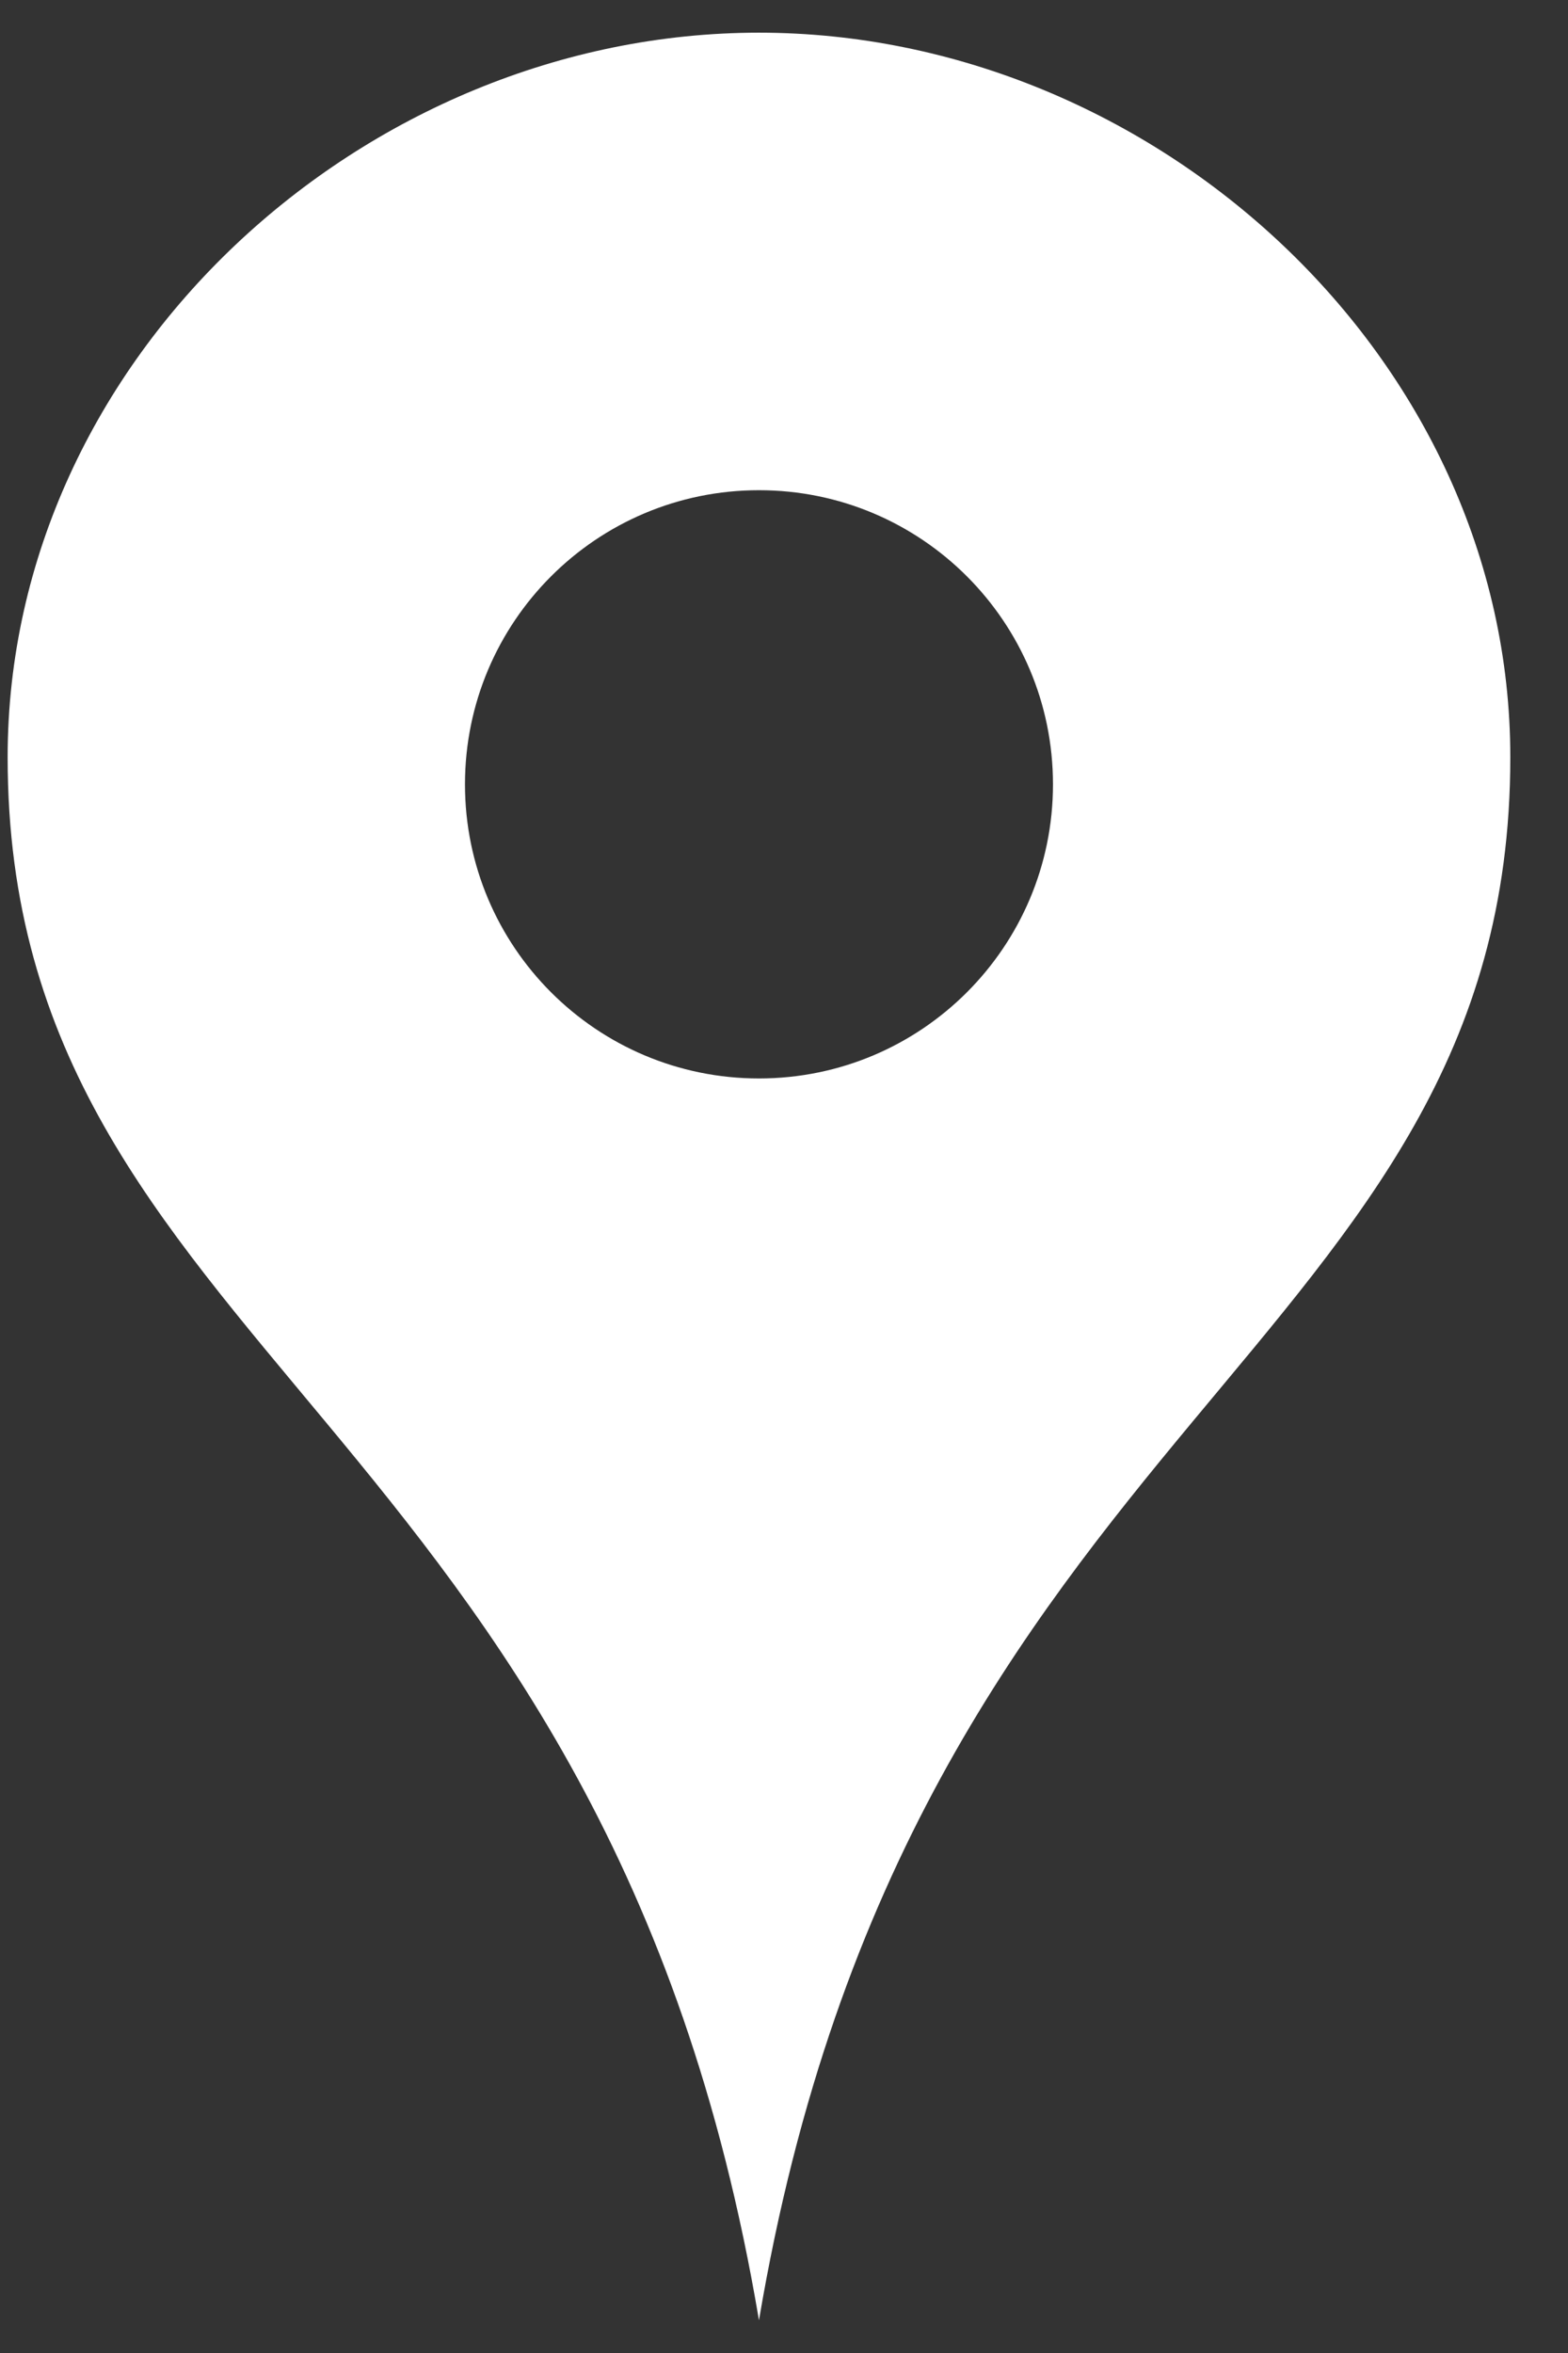
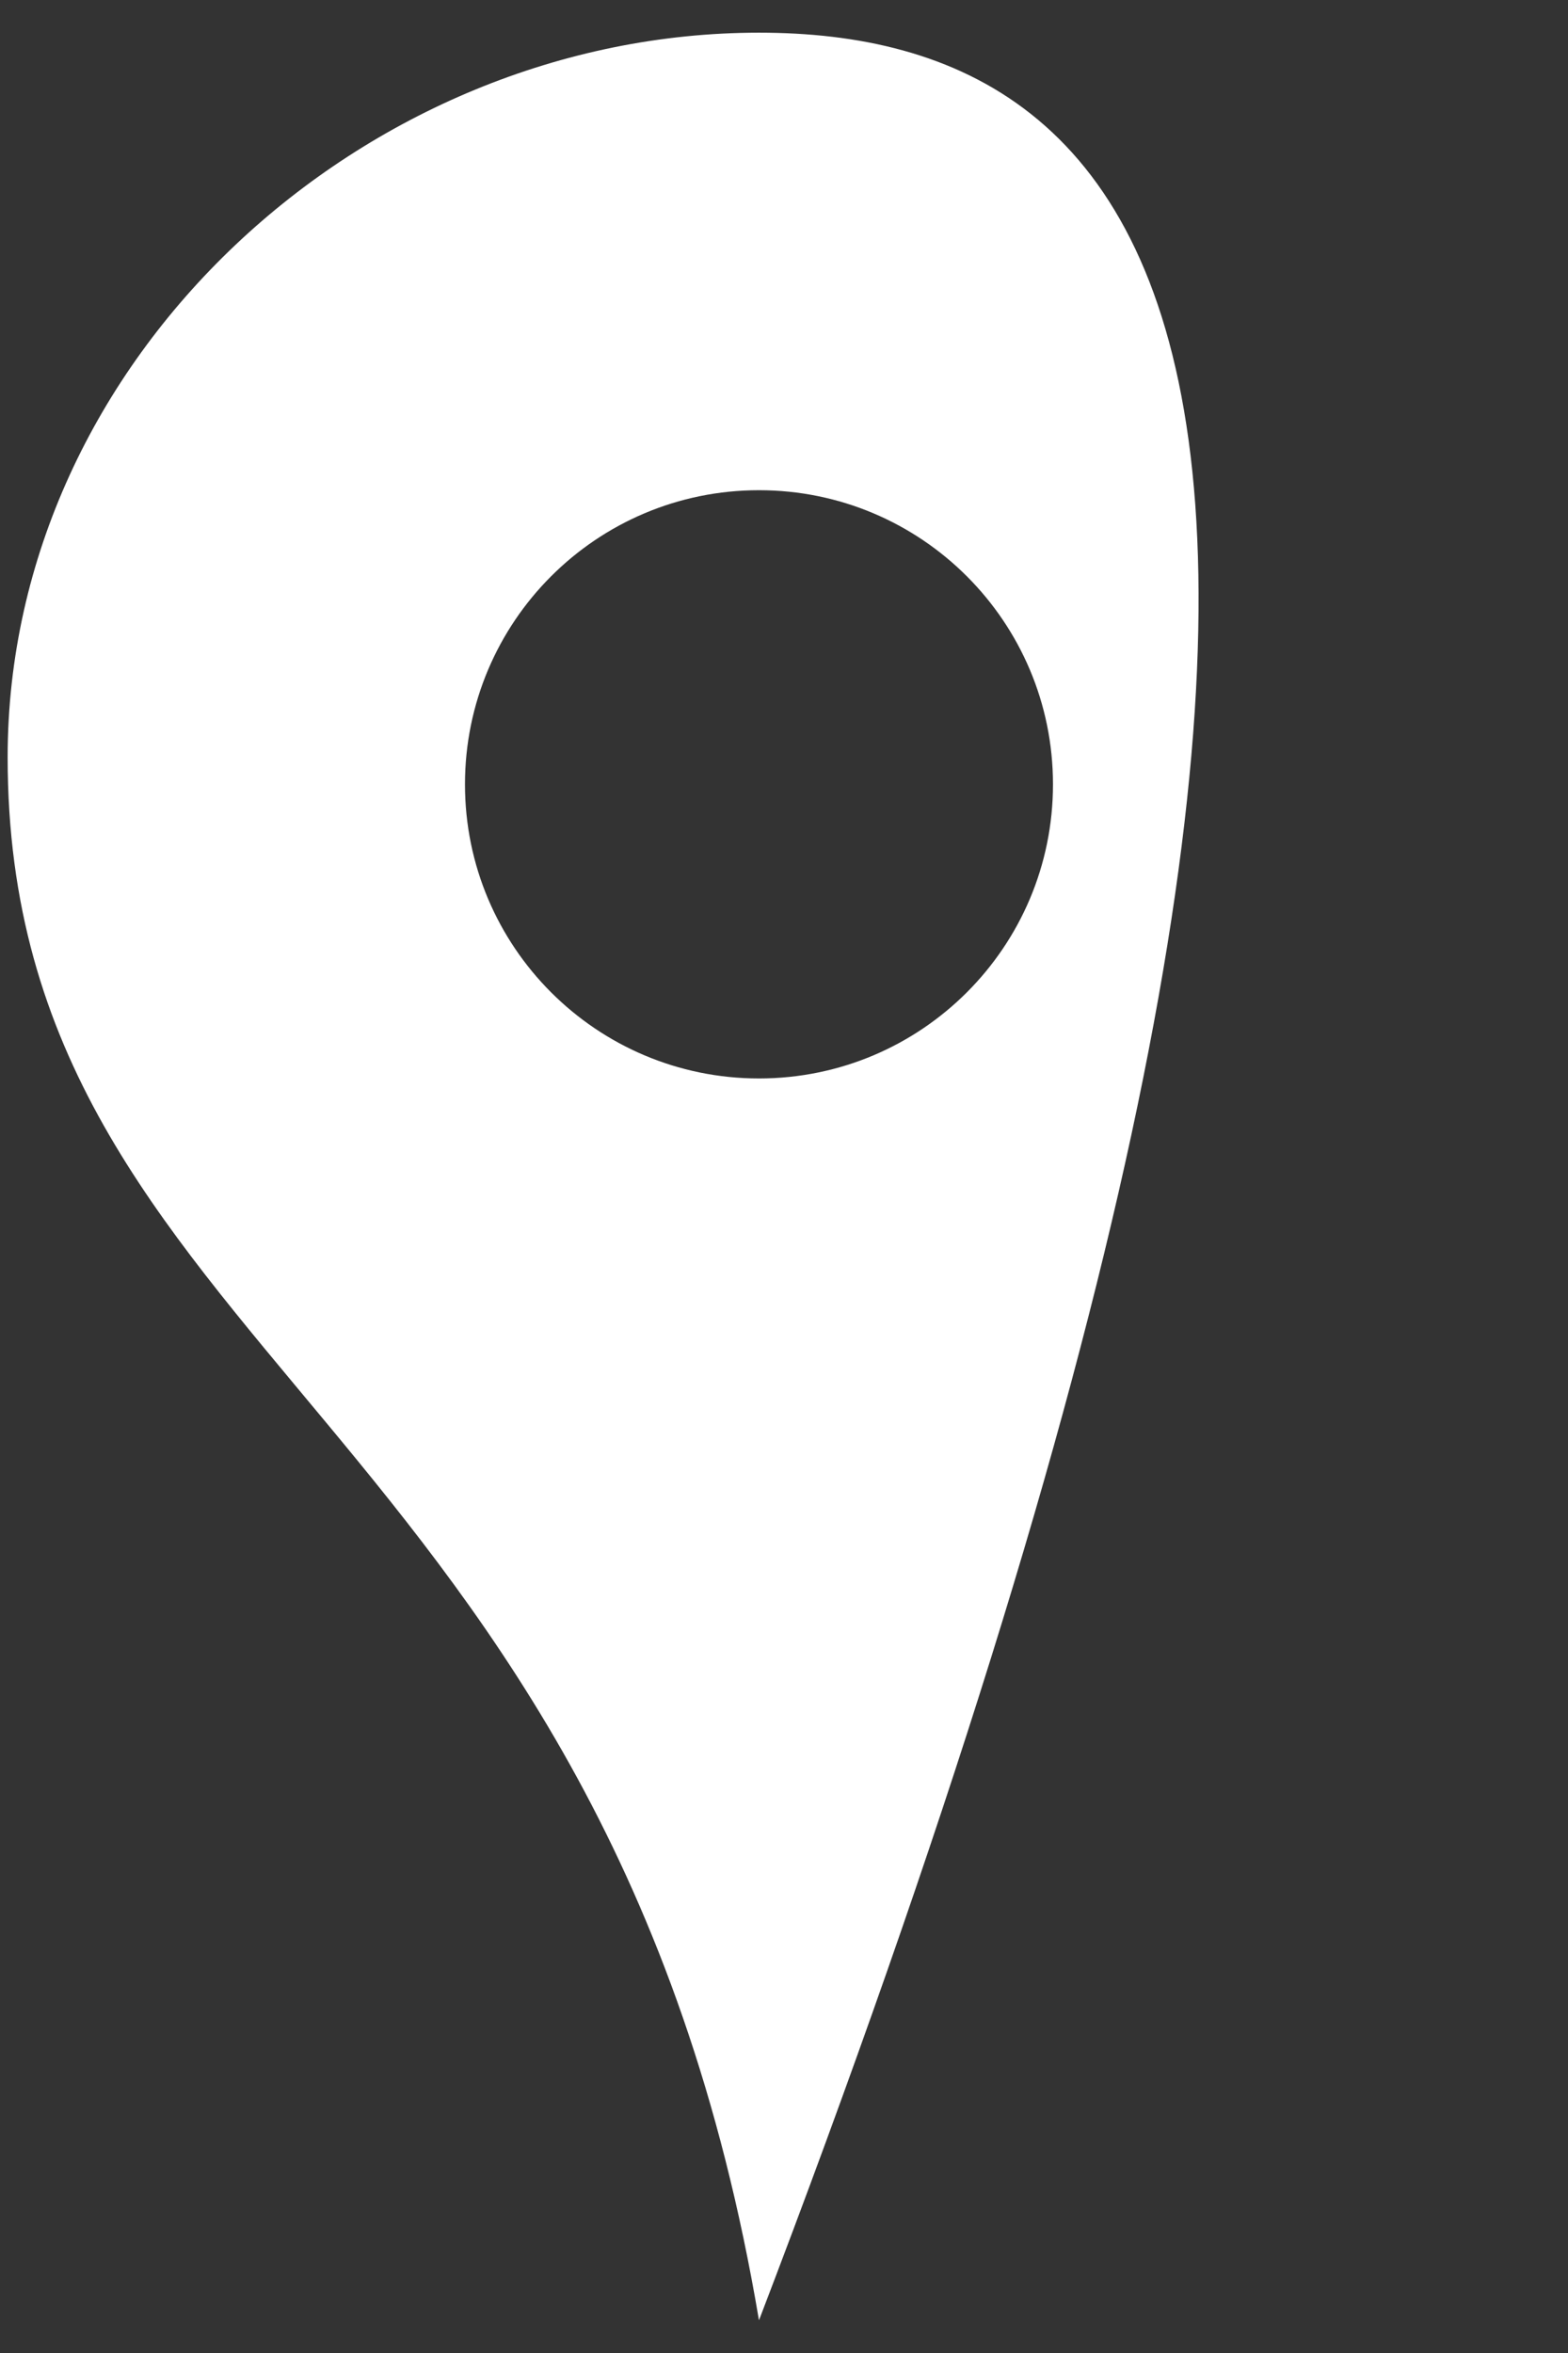
<svg xmlns="http://www.w3.org/2000/svg" width="24" height="36" viewBox="0 0 24 36">
  <rect x="0" y="0" width="24" height="36" fill="#333333" stroke="none" />
-   <path fill="#FFFFFF" d="M11.5,0 C5.465,0 0,4.963 0,11.086 C0,20.191 9.167,21.153 11.5,35 C13.833,21.153 23,20.191 23,11.086 C23,4.963 17.536,0 11.5,0 Z M11.5,16 C9.014,16 7,13.986 7,11.5 C7,9.014 9.013,7 11.5,7 C13.987,7 16,9.014 16,11.5 C16,13.986 13.986,16 11.5,16 Z" transform="translate(.117 .5)" />
+   <path fill="#FFFFFF" d="M11.5,0 C5.465,0 0,4.963 0,11.086 C0,20.191 9.167,21.153 11.5,35 C23,4.963 17.536,0 11.5,0 Z M11.5,16 C9.014,16 7,13.986 7,11.5 C7,9.014 9.013,7 11.5,7 C13.987,7 16,9.014 16,11.5 C16,13.986 13.986,16 11.5,16 Z" transform="translate(.117 .5)" />
</svg>